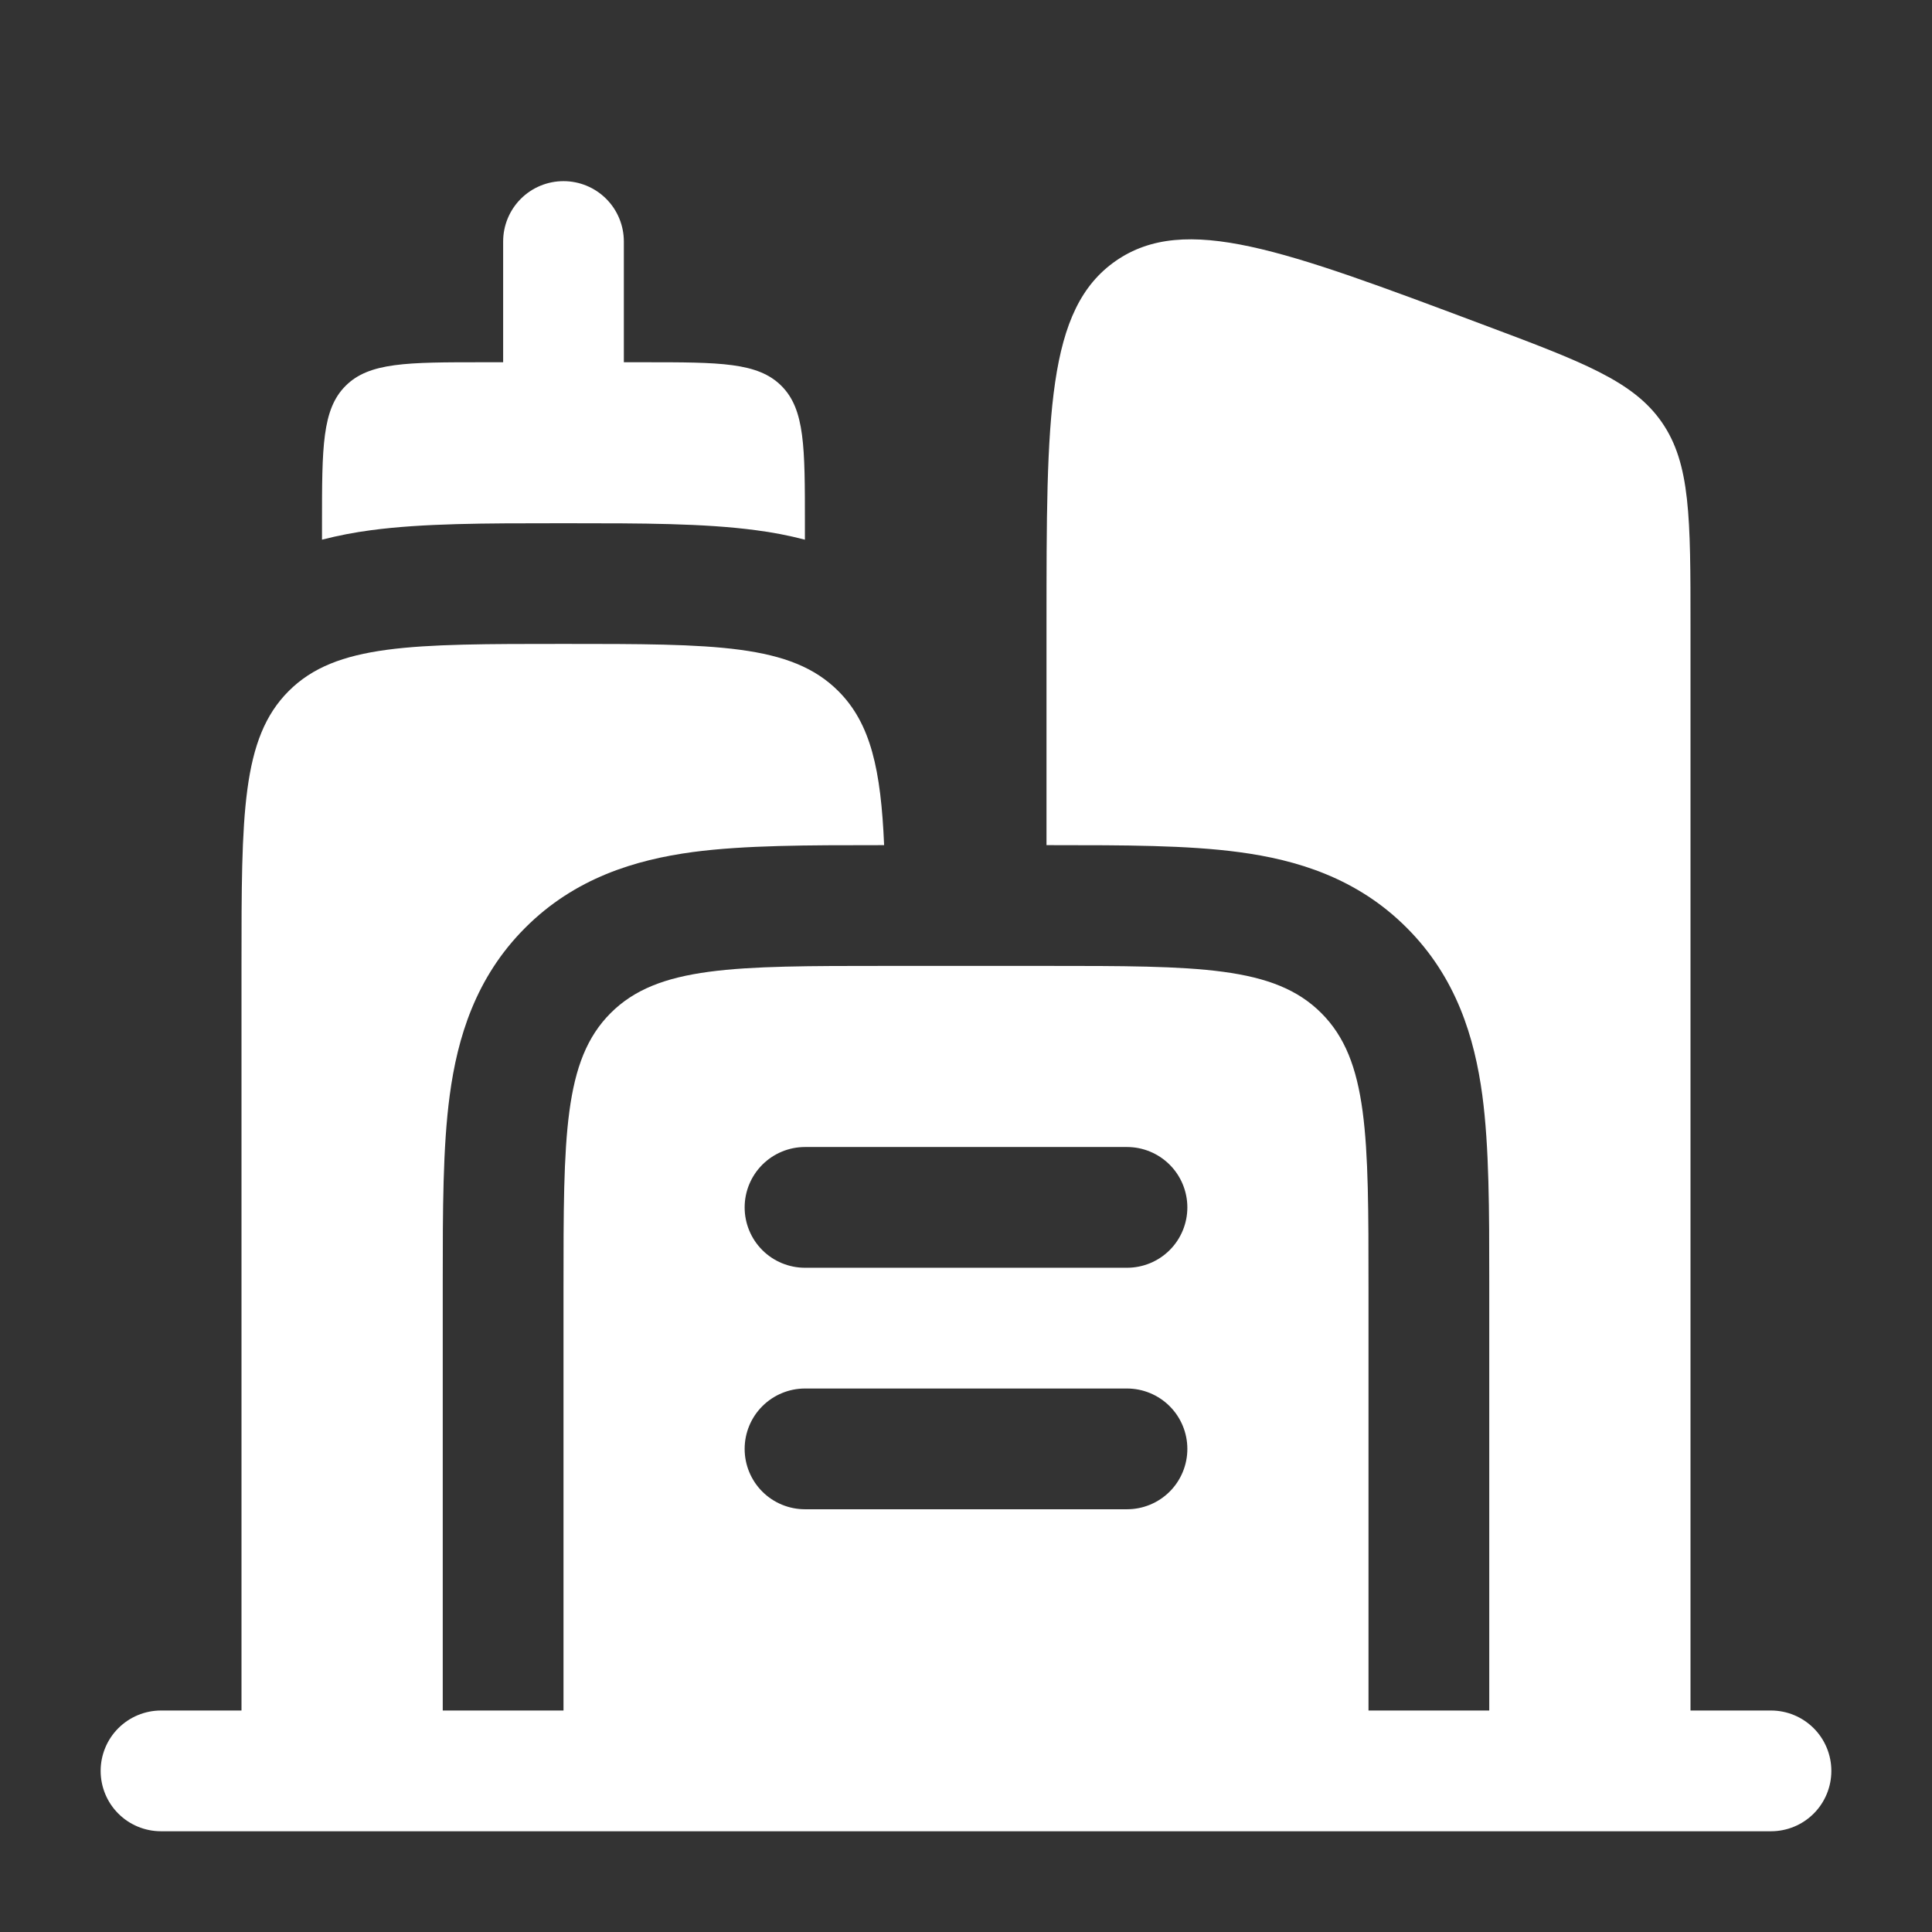
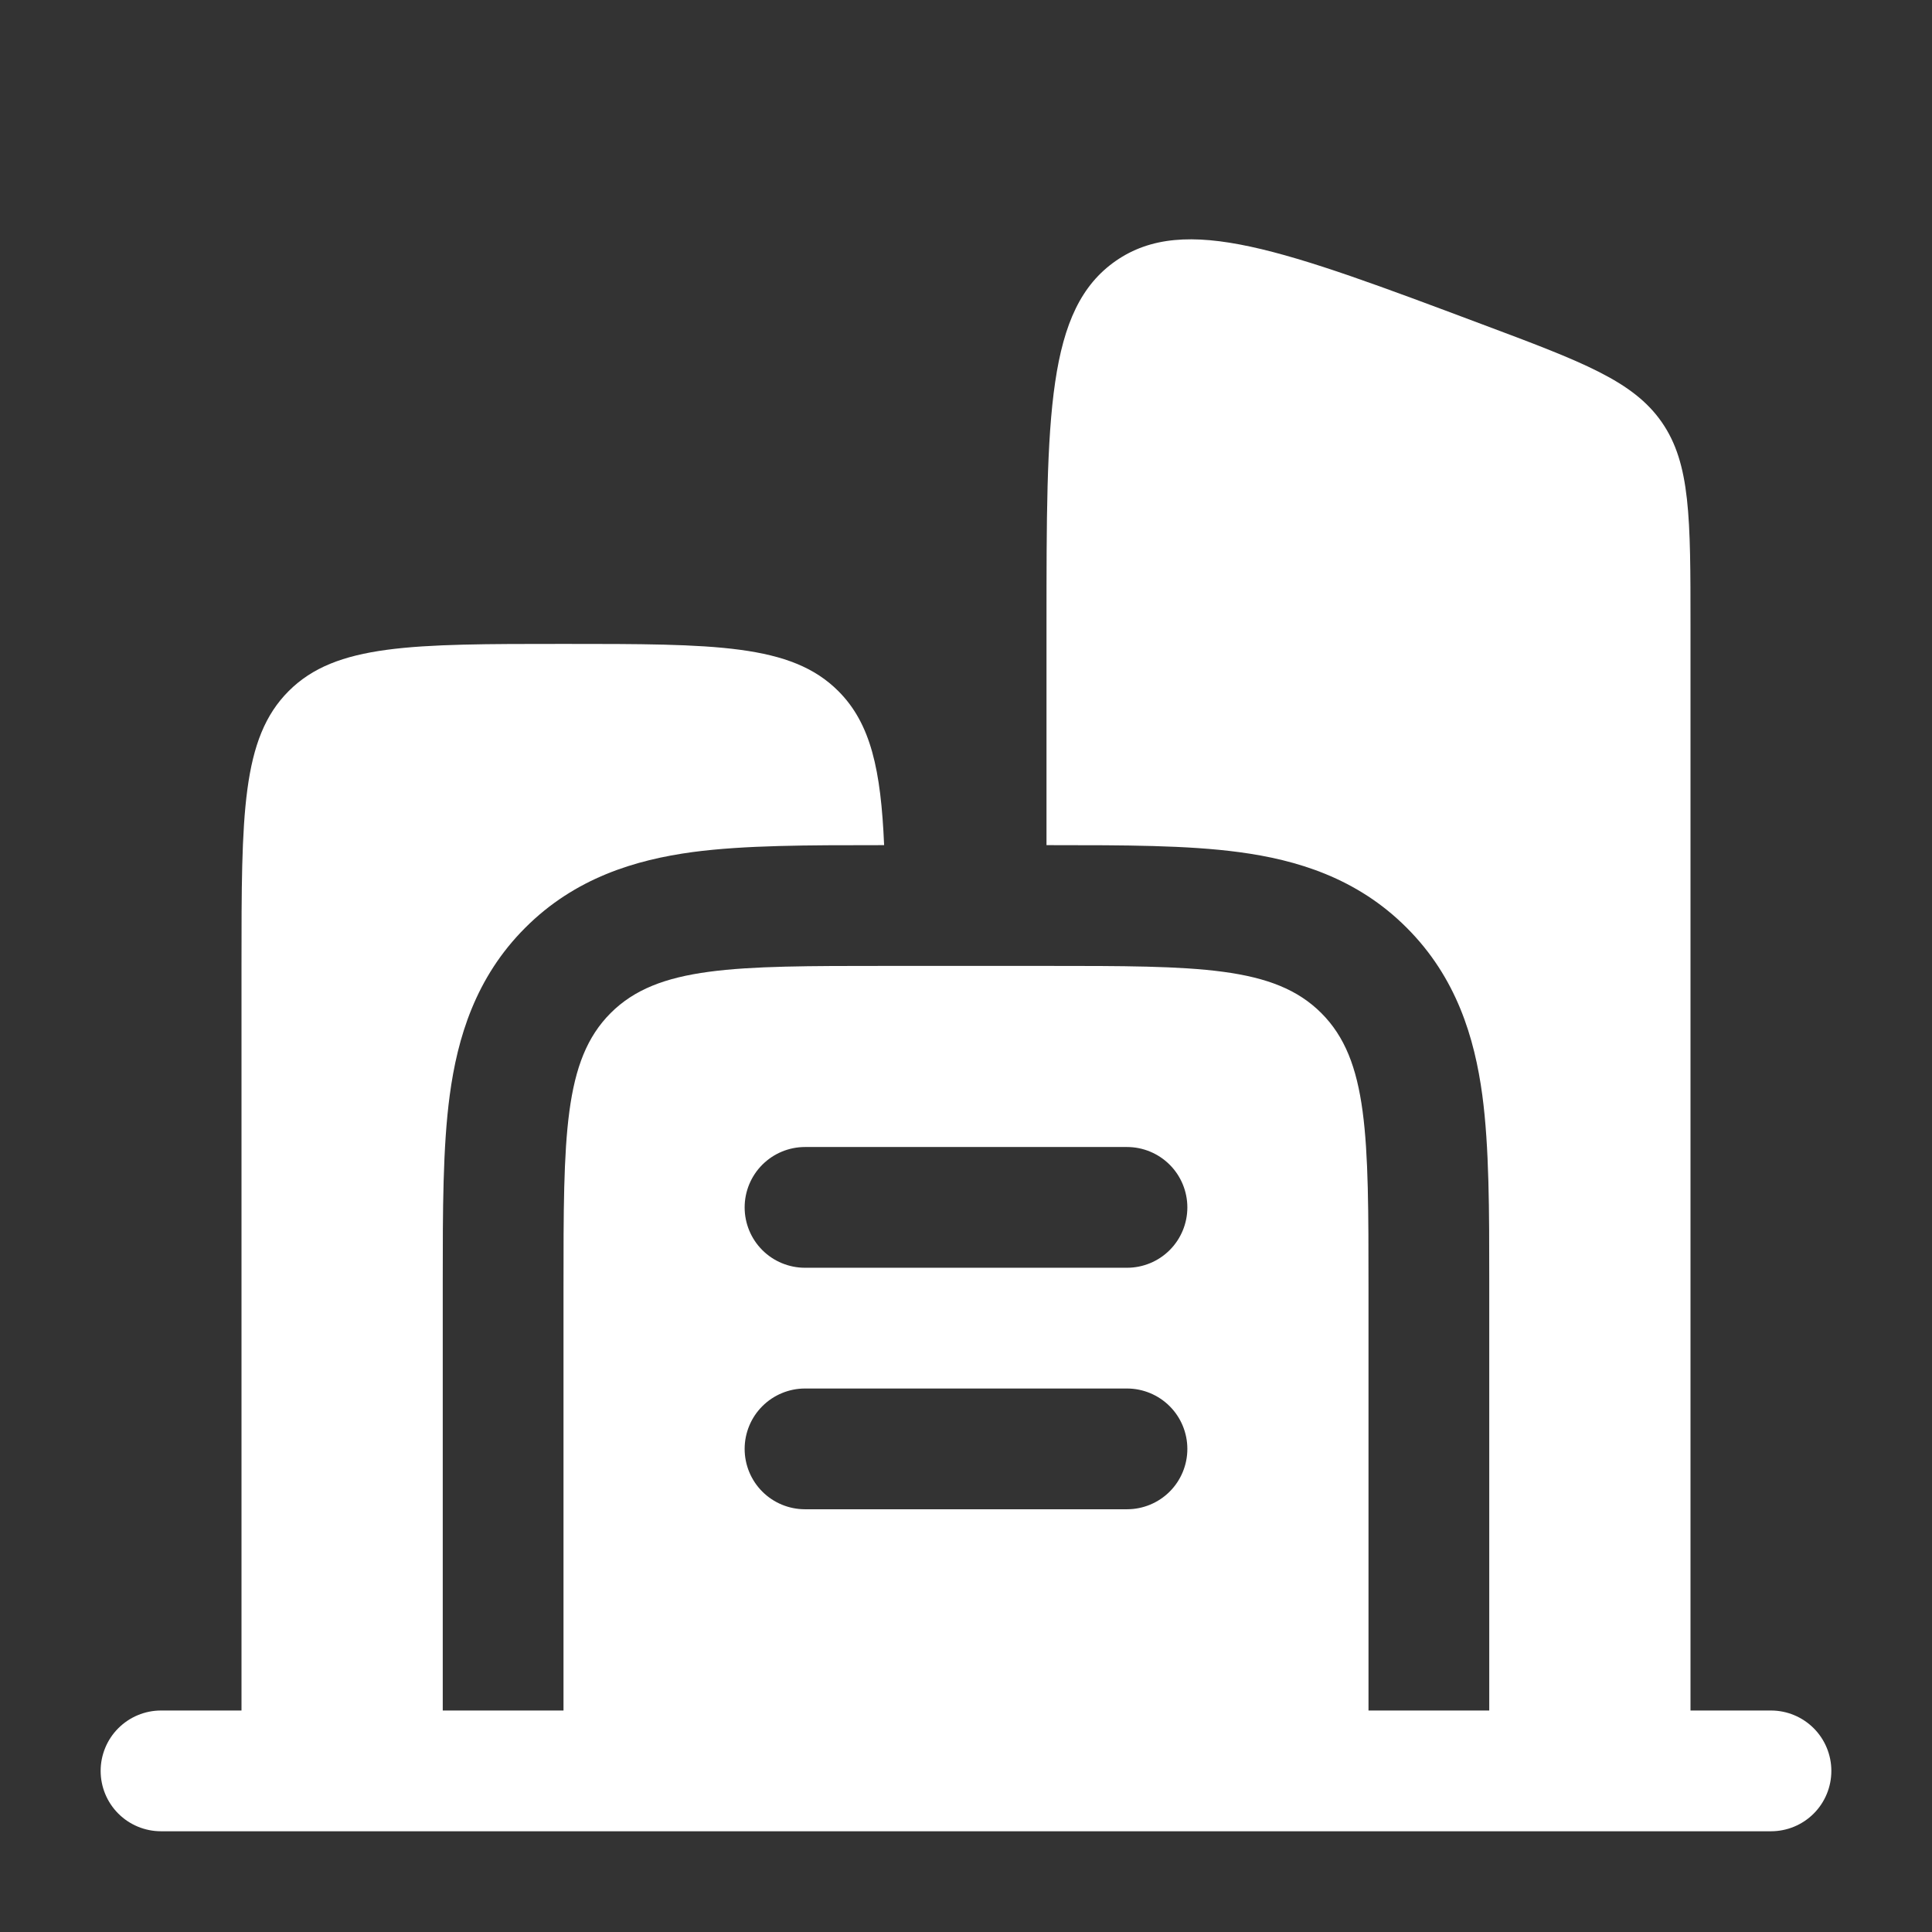
<svg xmlns="http://www.w3.org/2000/svg" width="42" height="42" viewBox="0 0 42 42" fill="none">
  <rect x="0" y="0" width="42" height="42" fill="#333333" stroke="none" />
-   <path d="M16.987 8.388C16.474 7.875 15.65 7.875 14 7.875H13.562V5.25C13.562 4.902 13.424 4.568 13.178 4.322C12.932 4.076 12.598 3.938 12.25 3.938C11.902 3.938 11.568 4.076 11.322 4.322C11.076 4.568 10.938 4.902 10.938 5.25V7.875H10.5C8.85 7.875 8.025 7.875 7.513 8.388C7 8.9 7 9.725 7 11.375V11.732C7.356 11.641 7.709 11.573 8.06 11.527C9.188 11.375 10.579 11.375 12.092 11.375H12.406C13.919 11.375 15.309 11.375 16.438 11.527C16.79 11.572 17.144 11.64 17.498 11.732V11.375C17.498 9.725 17.5 8.9 16.987 8.388Z" fill="white" />
  <path fill-rule="evenodd" clip-rule="evenodd" d="M3.5 37.185C3.152 37.185 2.818 37.324 2.572 37.57C2.326 37.816 2.188 38.15 2.188 38.498C2.188 38.846 2.326 39.18 2.572 39.426C2.818 39.672 3.152 39.81 3.5 39.81H38.5C38.848 39.81 39.182 39.672 39.428 39.426C39.674 39.18 39.812 38.846 39.812 38.498C39.812 38.15 39.674 37.816 39.428 37.57C39.182 37.324 38.848 37.185 38.5 37.185H36.75V13.599C36.75 11.254 36.75 10.08 36.127 9.18C35.504 8.281 34.405 7.868 32.207 7.045C27.911 5.433 25.764 4.628 24.257 5.671C22.75 6.718 22.75 9.01 22.75 13.599V18.373H22.907C24.421 18.373 25.811 18.373 26.939 18.525C28.184 18.691 29.5 19.085 30.579 20.167C31.663 21.248 32.056 22.564 32.224 23.807C32.375 24.937 32.375 26.327 32.375 27.842V37.185H29.75V27.998C29.75 24.697 29.75 23.049 28.724 22.023C27.699 20.998 26.05 20.998 22.75 20.998H19.25C15.95 20.998 14.301 20.998 13.275 22.023C12.25 23.049 12.25 24.697 12.25 27.998V37.185H9.625V27.84C9.625 26.327 9.625 24.937 9.777 23.808C9.944 22.564 10.337 21.248 11.419 20.168C12.5 19.085 13.816 18.691 15.059 18.523C16.189 18.373 17.579 18.373 19.094 18.373H19.22C19.15 16.735 18.931 15.73 18.224 15.023C17.199 13.998 15.55 13.998 12.25 13.998C8.95 13.998 7.301 13.998 6.276 15.023C5.25 16.049 5.25 17.697 5.25 20.998V37.185H3.5ZM16.188 26.248C16.188 25.9 16.326 25.566 16.572 25.32C16.818 25.074 17.152 24.935 17.5 24.935H24.5C24.848 24.935 25.182 25.074 25.428 25.32C25.674 25.566 25.812 25.9 25.812 26.248C25.812 26.596 25.674 26.93 25.428 27.176C25.182 27.422 24.848 27.56 24.5 27.56H17.5C17.152 27.56 16.818 27.422 16.572 27.176C16.326 26.93 16.188 26.596 16.188 26.248ZM16.188 31.498C16.188 31.15 16.326 30.816 16.572 30.57C16.818 30.324 17.152 30.185 17.5 30.185H24.5C24.848 30.185 25.182 30.324 25.428 30.57C25.674 30.816 25.812 31.15 25.812 31.498C25.812 31.846 25.674 32.18 25.428 32.426C25.182 32.672 24.848 32.81 24.5 32.81H17.5C17.152 32.81 16.818 32.672 16.572 32.426C16.326 32.18 16.188 31.846 16.188 31.498Z" fill="white" />
</svg>